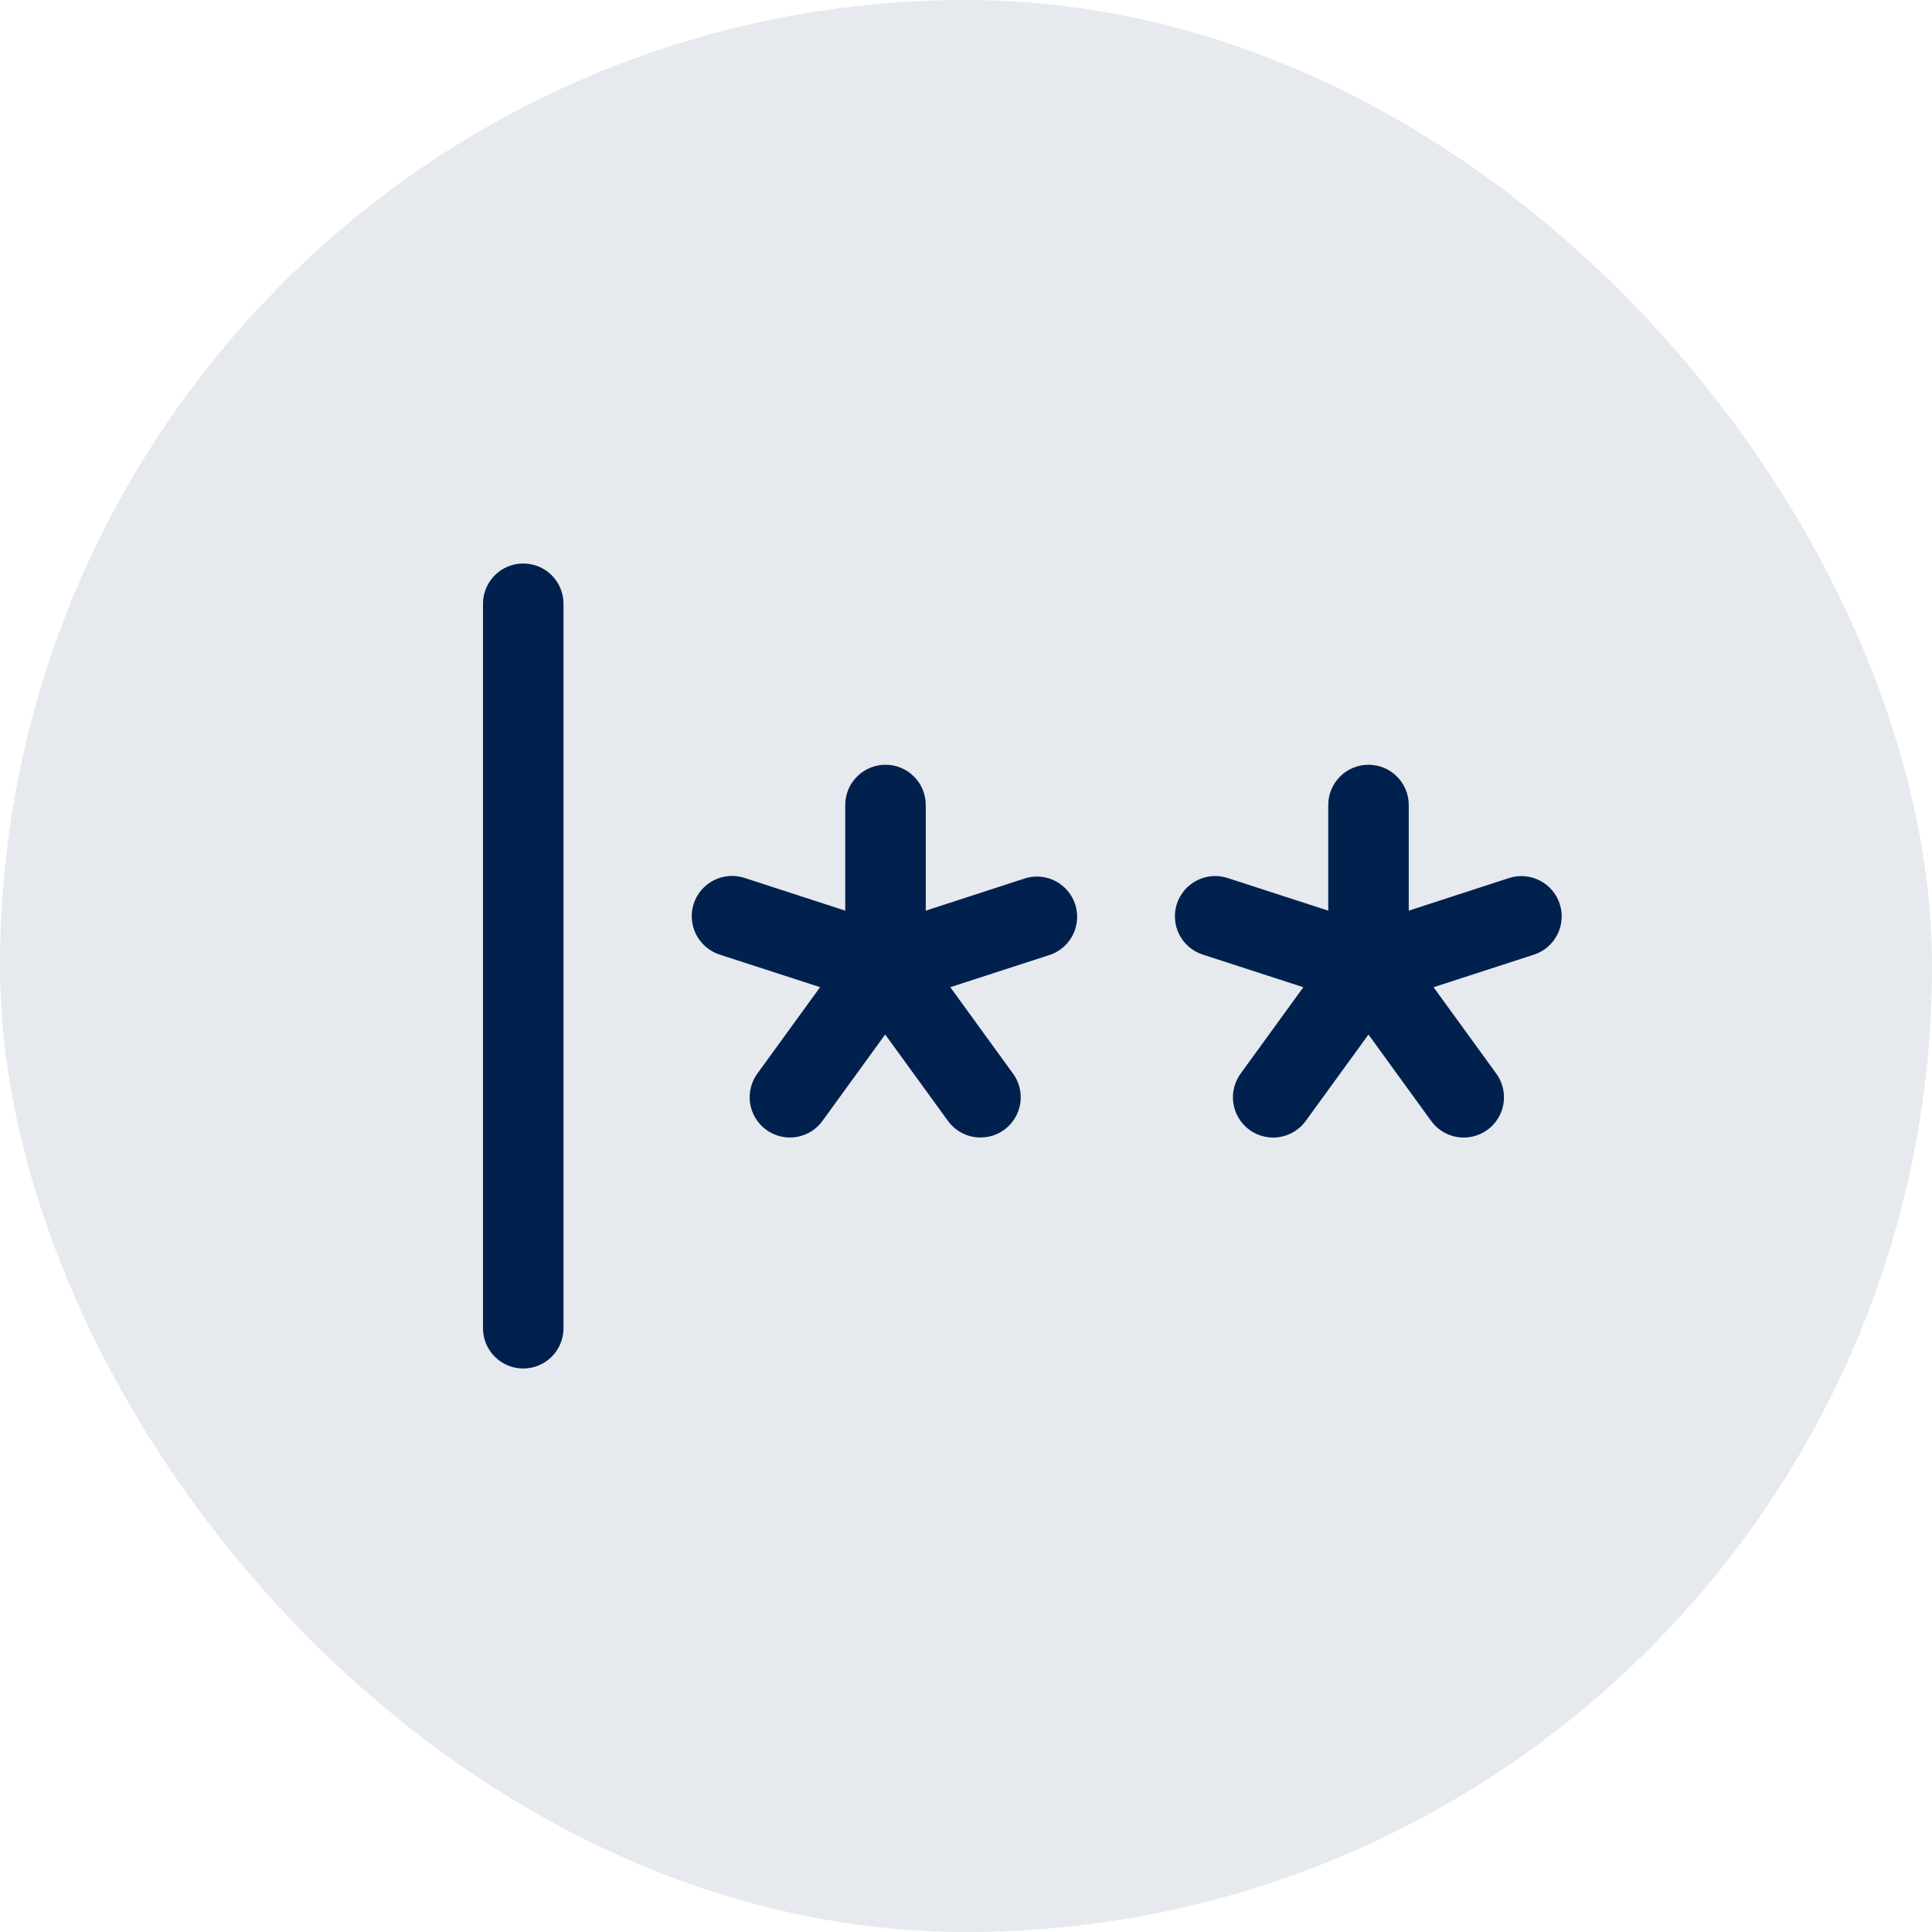
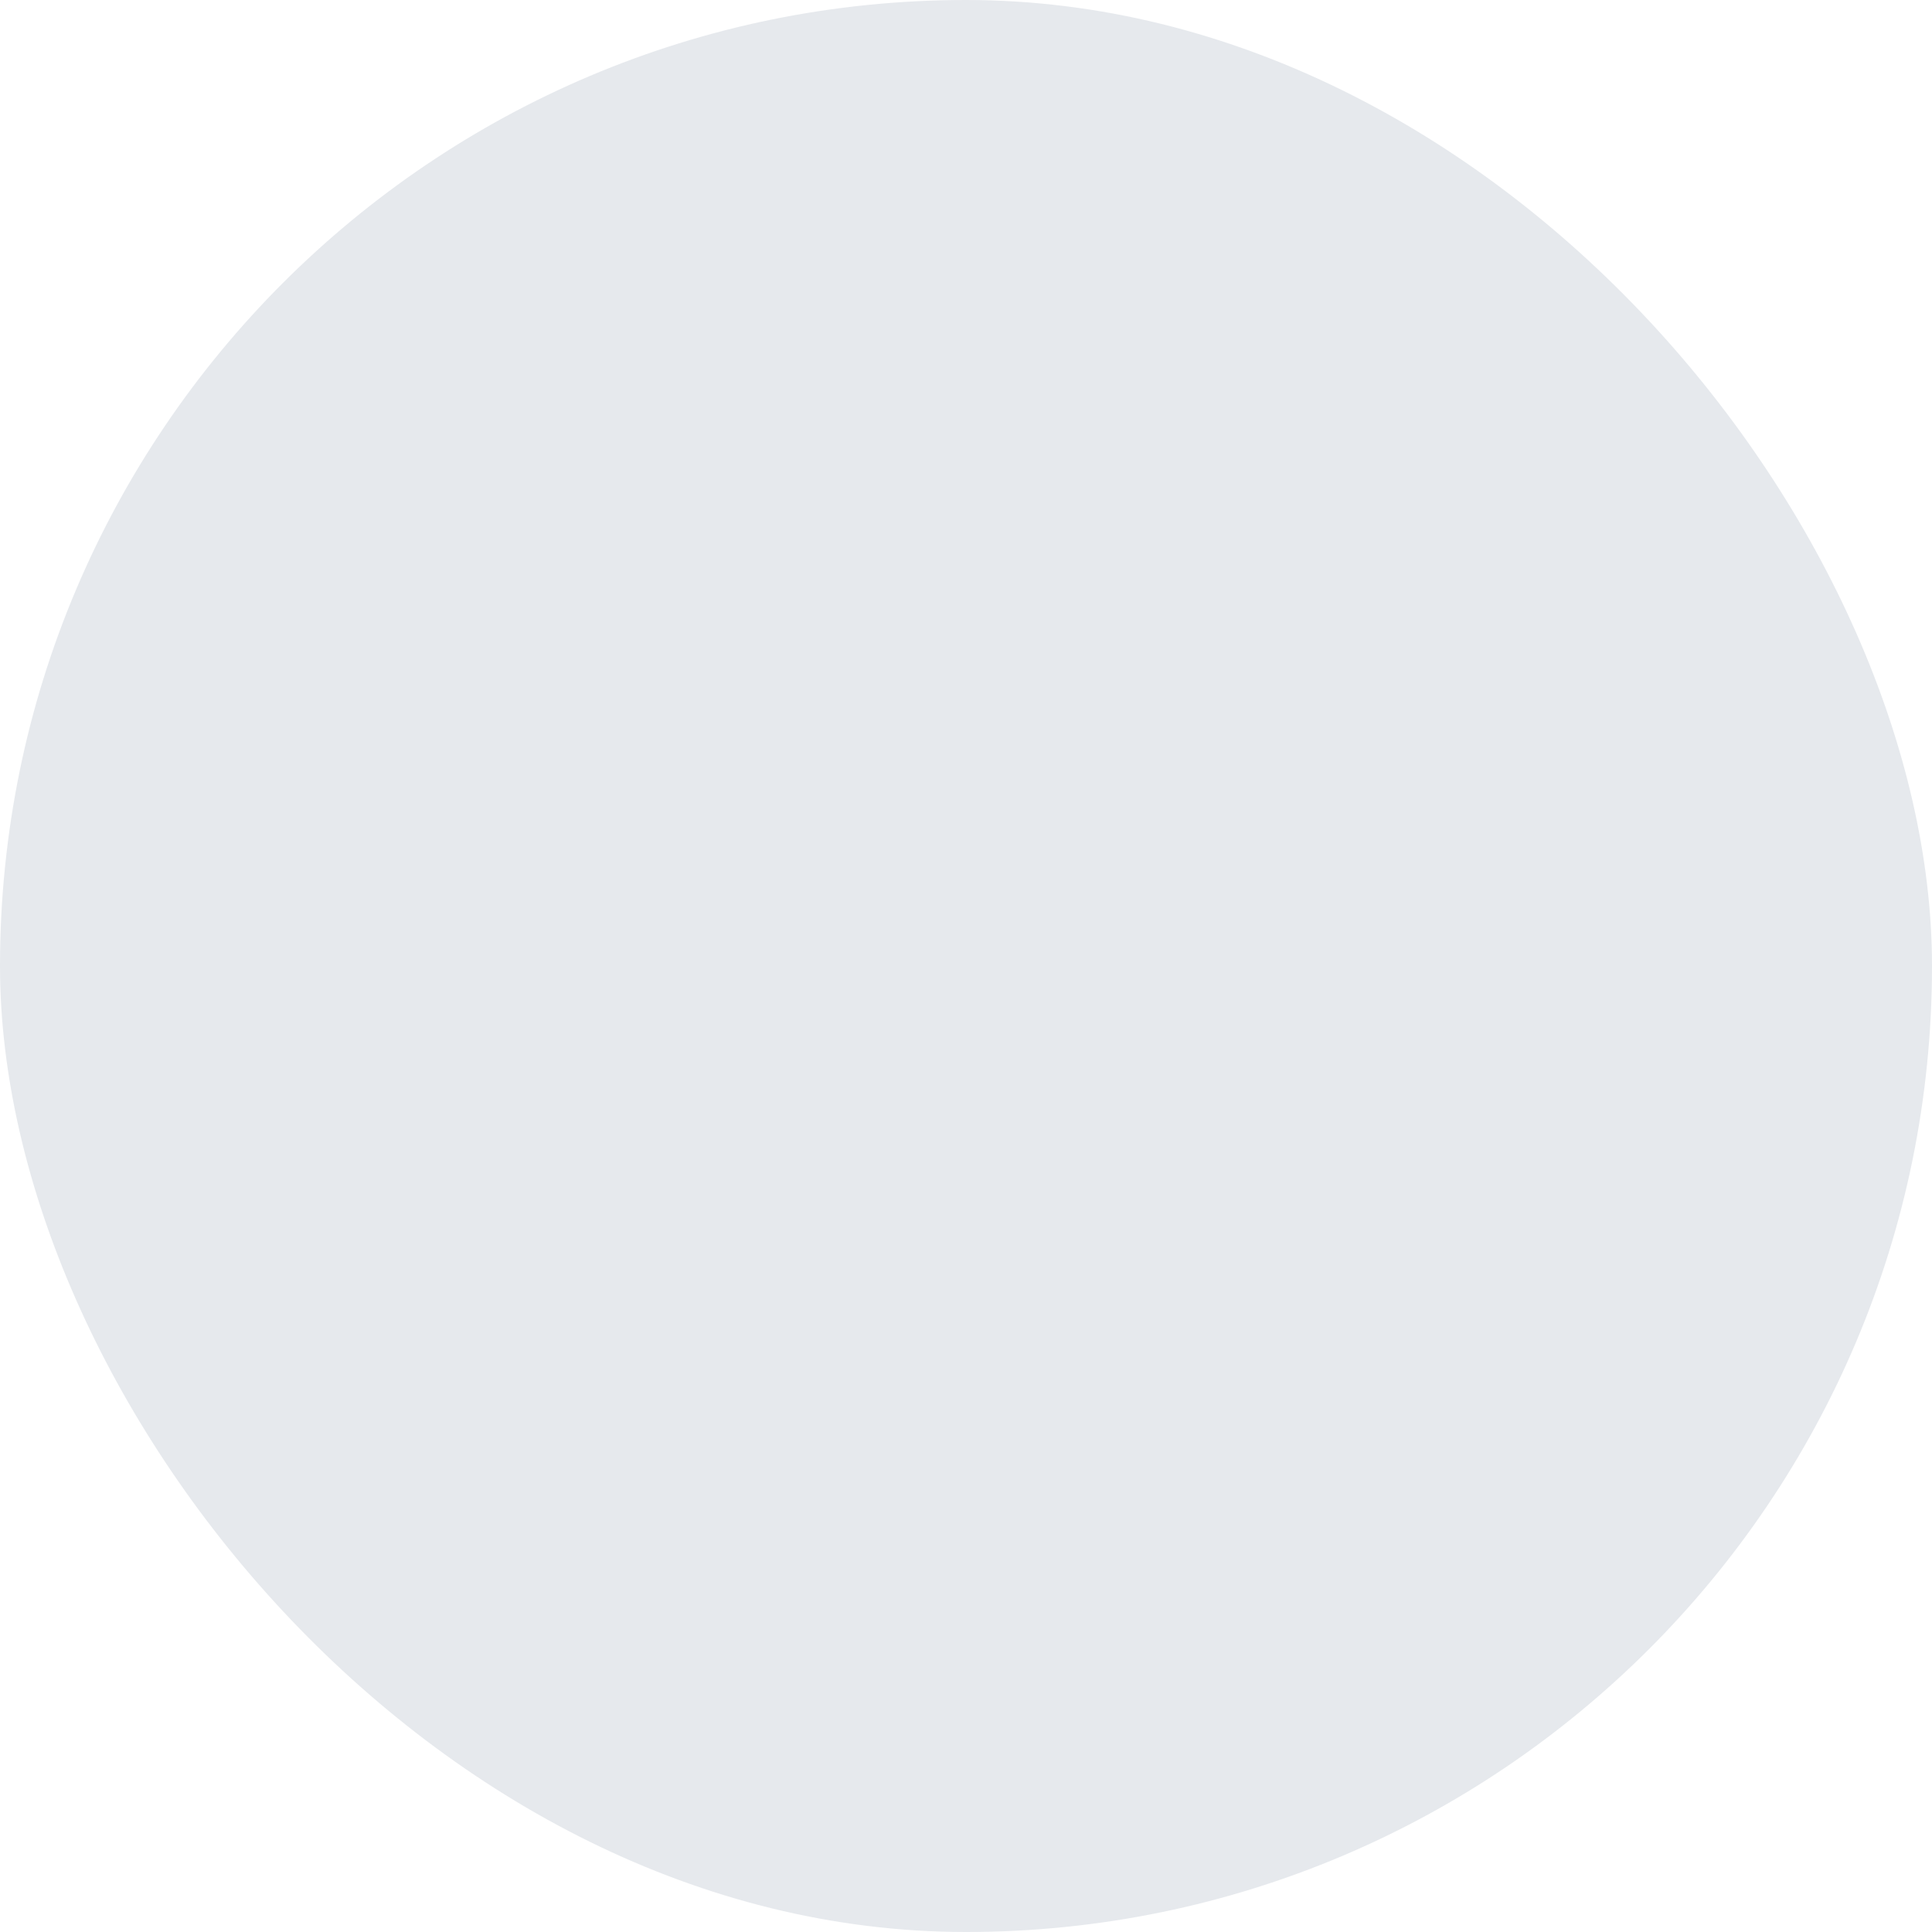
<svg xmlns="http://www.w3.org/2000/svg" width="48" height="48" viewBox="0 0 48 48" fill="none">
  <rect width="48" height="48" rx="24" fill="#E6E9ED" />
-   <path d="M14 15V33C14 33.265 13.895 33.52 13.707 33.707C13.52 33.895 13.265 34 13 34C12.735 34 12.48 33.895 12.293 33.707C12.105 33.52 12 33.265 12 33V15C12 14.735 12.105 14.48 12.293 14.293C12.48 14.105 12.735 14 13 14C13.265 14 13.52 14.105 13.707 14.293C13.895 14.48 14 14.735 14 15ZM25.5 21.812L23 22.625V20C23 19.735 22.895 19.48 22.707 19.293C22.52 19.105 22.265 19 22 19C21.735 19 21.48 19.105 21.293 19.293C21.105 19.48 21 19.735 21 20V22.625L18.5 21.812C18.248 21.73 17.973 21.75 17.736 21.87C17.499 21.99 17.319 22.199 17.236 22.451C17.153 22.703 17.174 22.978 17.294 23.215C17.414 23.452 17.623 23.632 17.875 23.715L20.375 24.526L18.832 26.651C18.751 26.757 18.692 26.878 18.658 27.008C18.624 27.137 18.616 27.272 18.635 27.404C18.654 27.536 18.7 27.663 18.769 27.778C18.838 27.892 18.929 27.992 19.037 28.07C19.145 28.149 19.268 28.205 19.398 28.235C19.529 28.265 19.663 28.269 19.795 28.247C19.927 28.224 20.053 28.175 20.165 28.103C20.278 28.03 20.375 27.936 20.45 27.826L21.992 25.701L23.535 27.826C23.61 27.936 23.707 28.03 23.82 28.103C23.932 28.175 24.058 28.224 24.19 28.247C24.322 28.269 24.456 28.265 24.587 28.235C24.717 28.205 24.84 28.149 24.948 28.07C25.056 27.992 25.147 27.892 25.216 27.778C25.285 27.663 25.331 27.536 25.35 27.404C25.369 27.272 25.361 27.137 25.327 27.008C25.294 26.878 25.234 26.757 25.152 26.651L23.61 24.526L26.11 23.715C26.351 23.625 26.548 23.446 26.661 23.215C26.773 22.983 26.792 22.717 26.714 22.472C26.635 22.227 26.465 22.022 26.239 21.899C26.013 21.776 25.748 21.745 25.5 21.812ZM38.75 22.455C38.668 22.205 38.491 21.997 38.257 21.877C38.023 21.757 37.751 21.734 37.5 21.812L35 22.625V20C35 19.735 34.895 19.48 34.707 19.293C34.52 19.105 34.265 19 34 19C33.735 19 33.48 19.105 33.293 19.293C33.105 19.48 33 19.735 33 20V22.625L30.5 21.814C30.248 21.732 29.973 21.753 29.737 21.874C29.5 21.994 29.321 22.203 29.239 22.456C29.157 22.708 29.179 22.983 29.299 23.219C29.42 23.455 29.629 23.634 29.881 23.716L32.381 24.527L30.839 26.652C30.757 26.758 30.698 26.88 30.664 27.009C30.63 27.138 30.622 27.273 30.642 27.405C30.661 27.538 30.706 27.665 30.775 27.779C30.844 27.893 30.935 27.993 31.044 28.072C31.152 28.15 31.274 28.206 31.405 28.236C31.535 28.267 31.67 28.271 31.801 28.248C31.933 28.225 32.059 28.176 32.171 28.104C32.284 28.032 32.381 27.938 32.456 27.828L33.999 25.703L35.541 27.828C35.617 27.938 35.714 28.032 35.826 28.104C35.939 28.176 36.064 28.225 36.196 28.248C36.328 28.271 36.463 28.267 36.593 28.236C36.723 28.206 36.846 28.15 36.954 28.072C37.062 27.993 37.153 27.893 37.222 27.779C37.291 27.665 37.337 27.538 37.356 27.405C37.375 27.273 37.367 27.138 37.334 27.009C37.3 26.88 37.24 26.758 37.159 26.652L35.616 24.527L38.116 23.716C38.367 23.633 38.575 23.453 38.694 23.216C38.812 22.98 38.833 22.706 38.75 22.455Z" fill="#00204E" />
</svg>